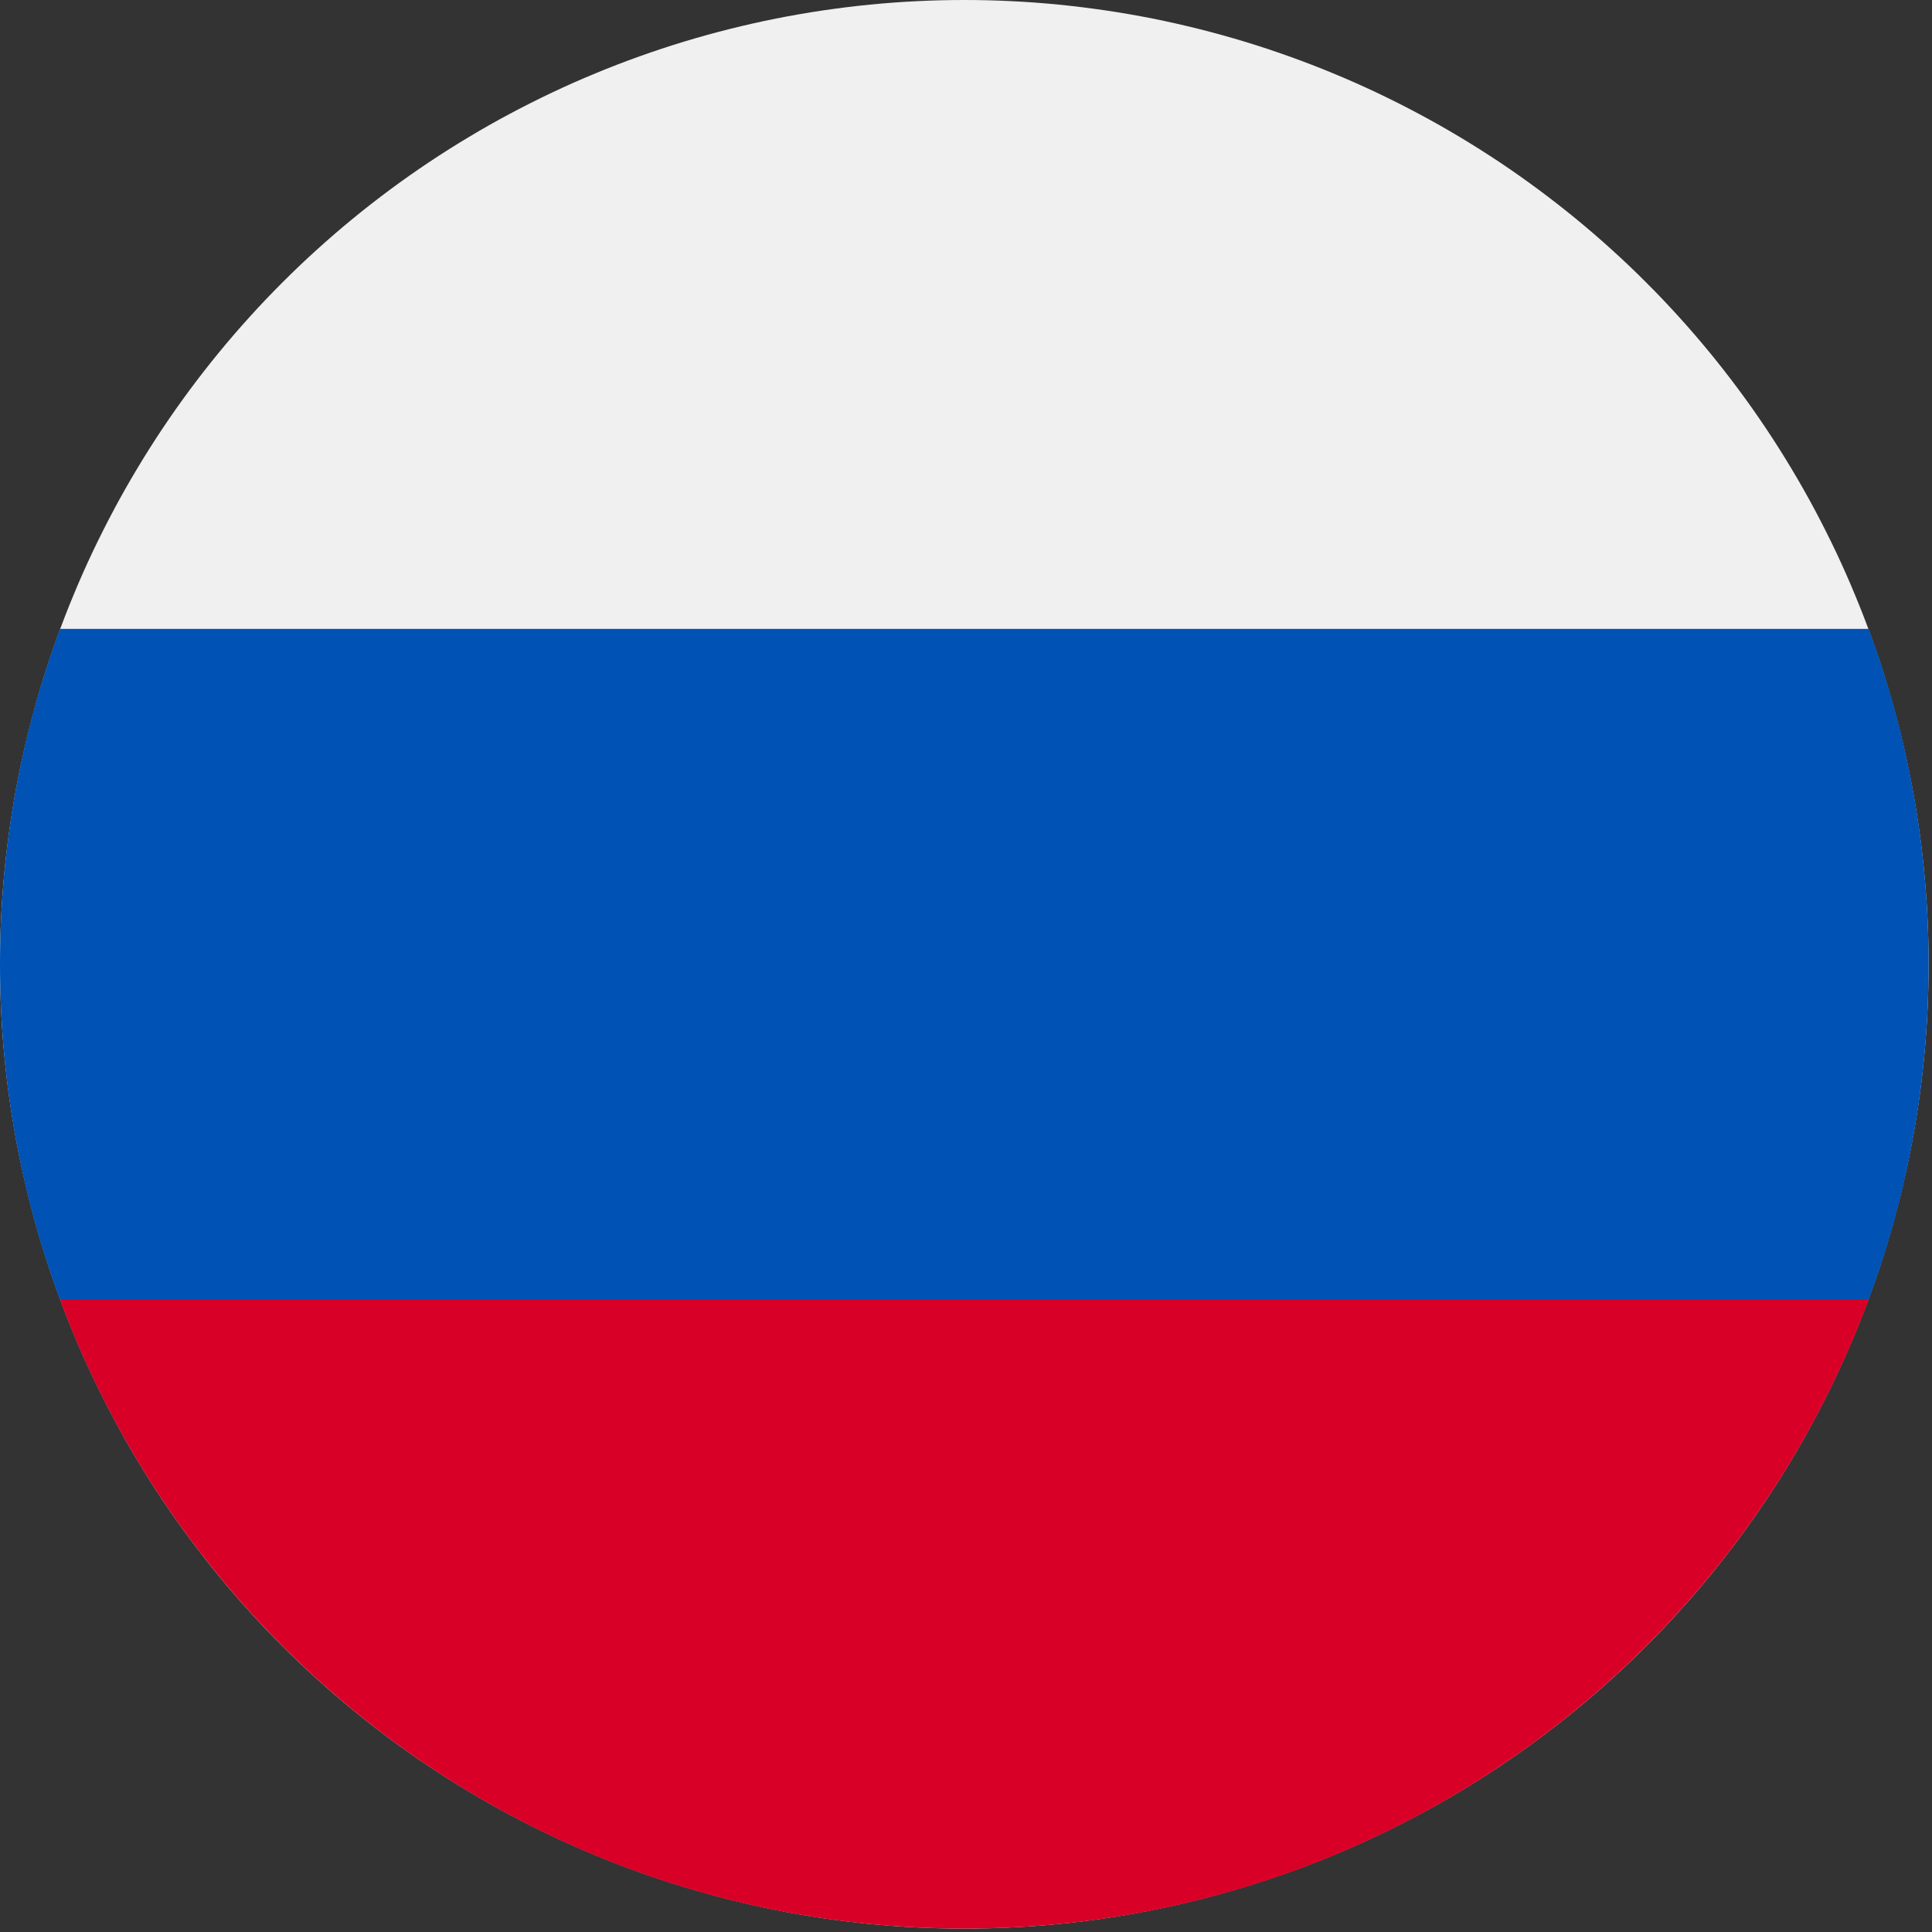
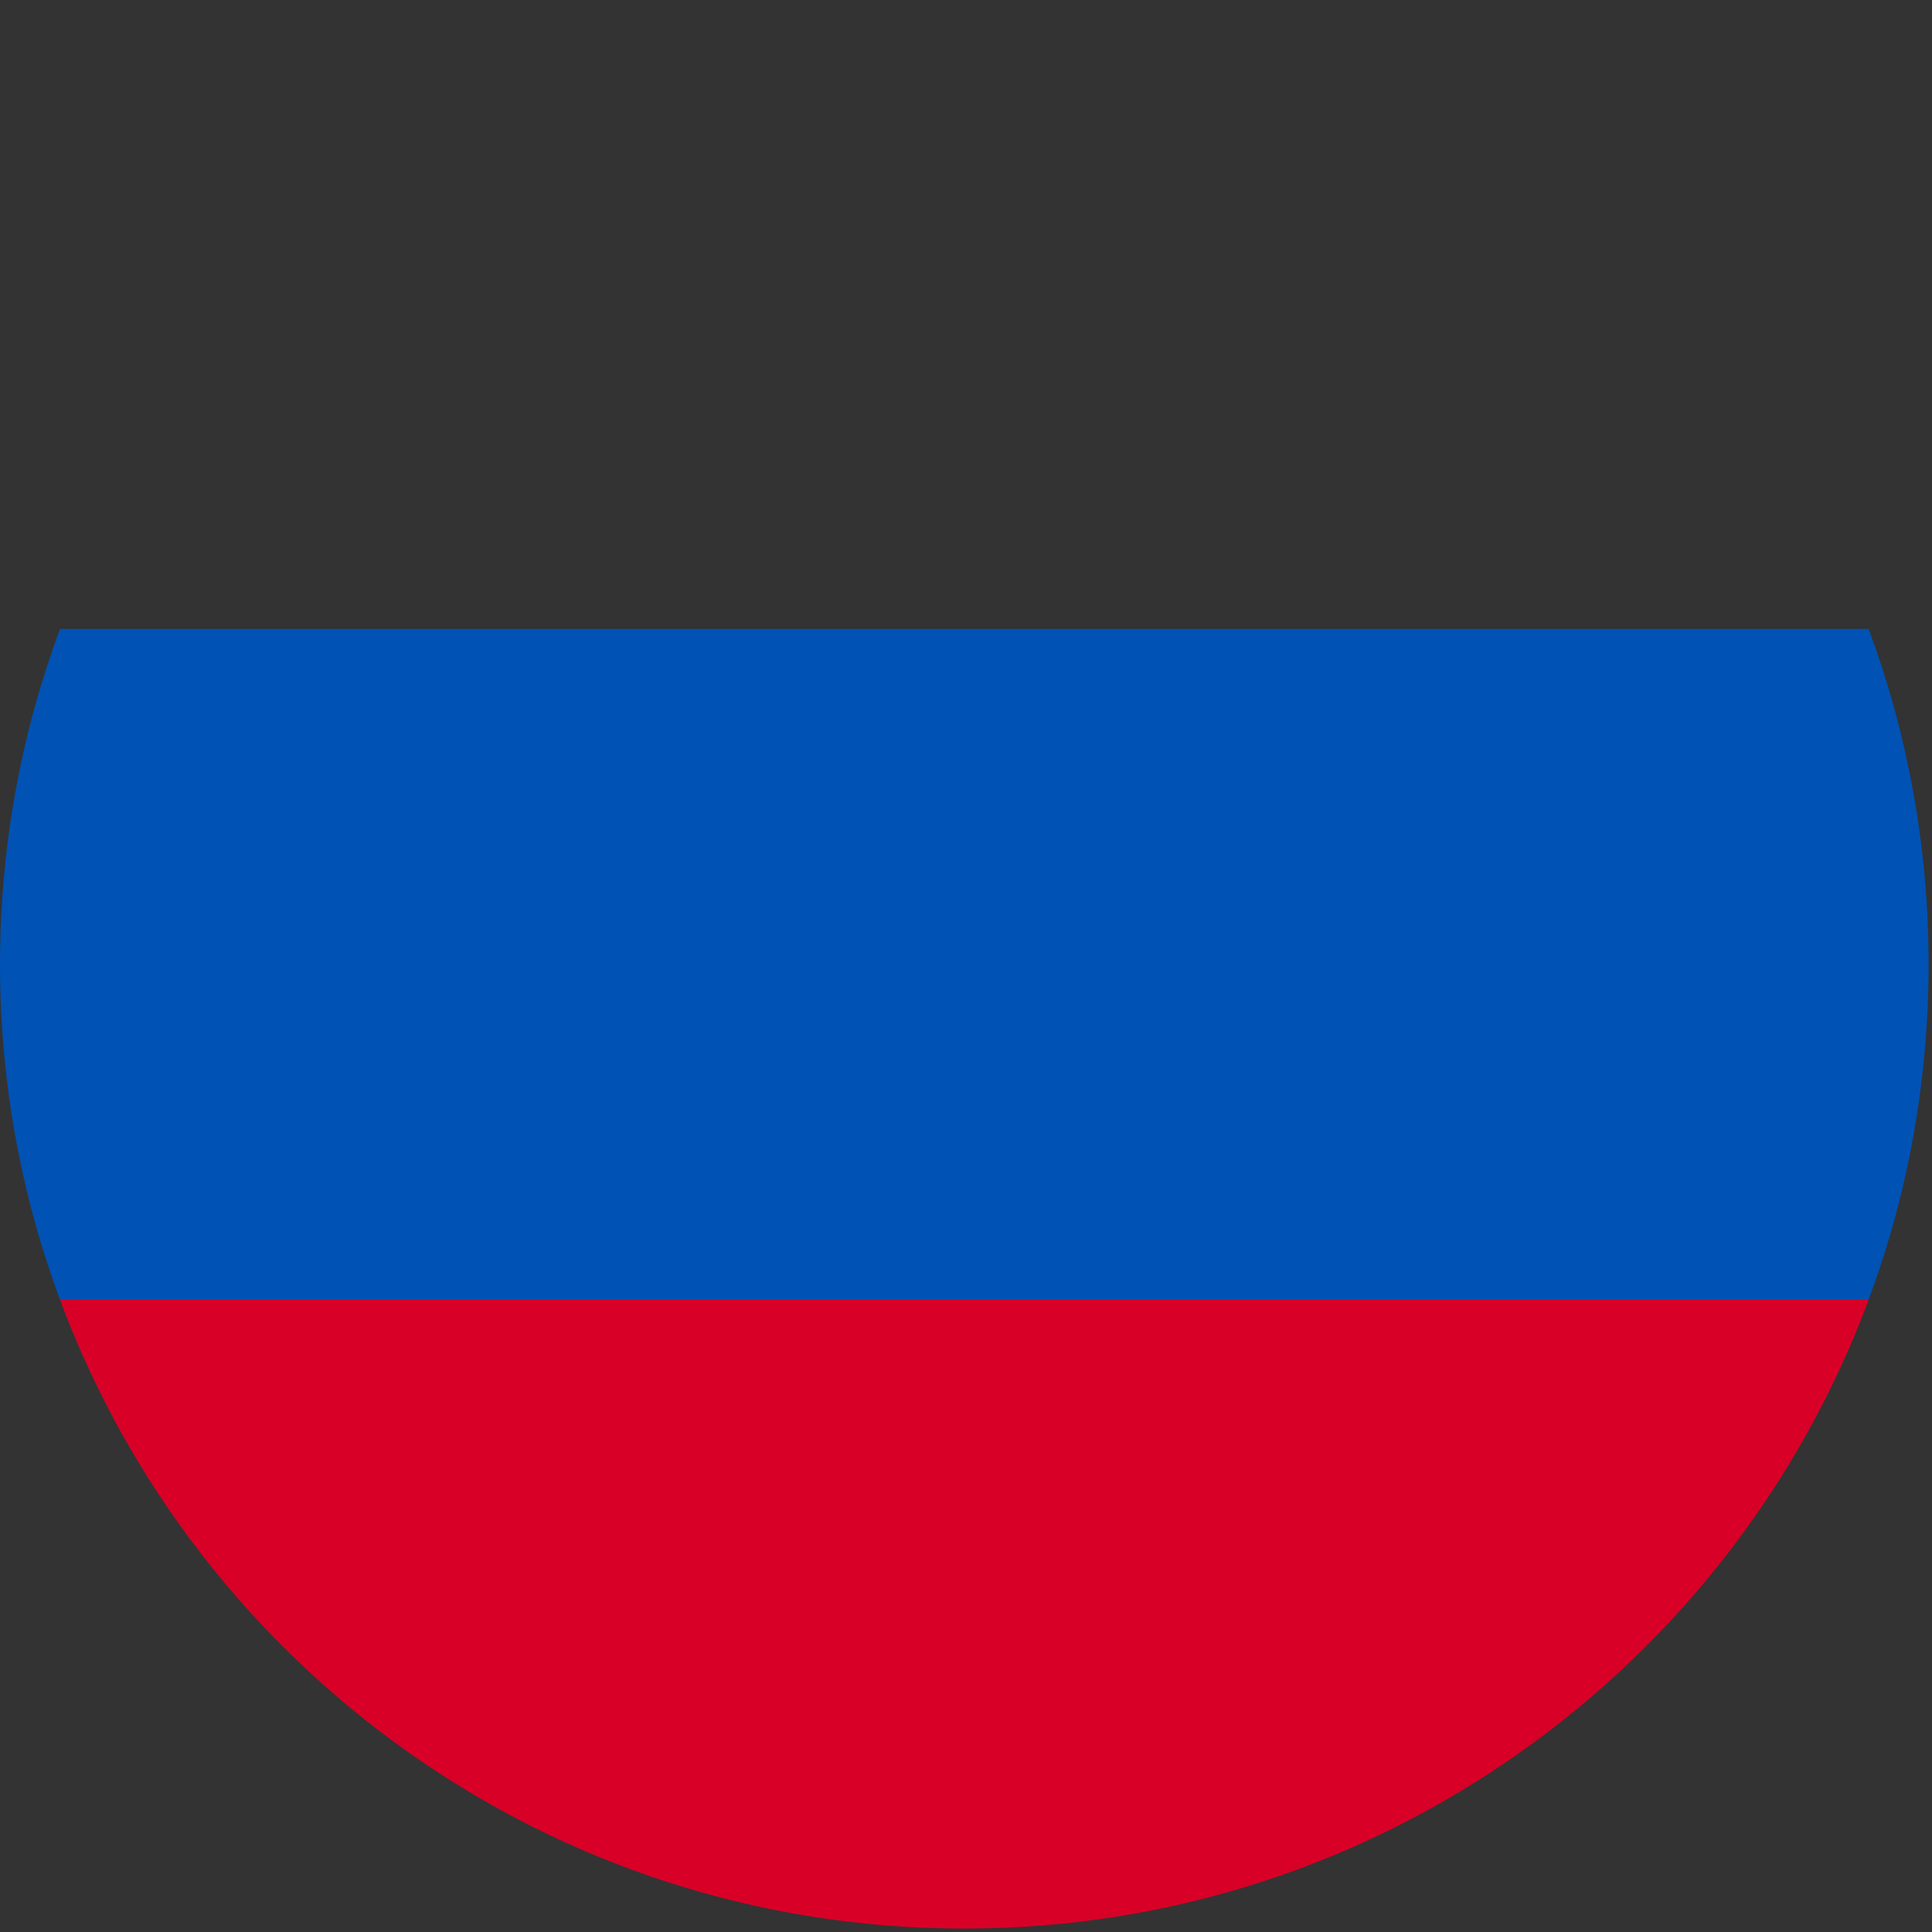
<svg xmlns="http://www.w3.org/2000/svg" width="189" zoomAndPan="magnify" viewBox="0 0 141.75 141.75" height="189" preserveAspectRatio="xMidYMid meet" version="1.0">
  <rect x="0" y="0" width="141.75" height="141.75" fill="#333333" stroke="none" />
  <defs>
    <clipPath id="76a6105e88">
      <path d="M 0 0 L 141.5 0 L 141.5 141.5 L 0 141.5 Z M 0 0 " clip-rule="nonzero" />
    </clipPath>
    <clipPath id="cec31aa7ec">
      <path d="M 0 46 L 141.5 46 L 141.5 102 L 0 102 Z M 0 46 " clip-rule="nonzero" />
    </clipPath>
    <clipPath id="3d1183965a">
      <path d="M 4 95 L 138 95 L 138 141.5 L 4 141.5 Z M 4 95 " clip-rule="nonzero" />
    </clipPath>
  </defs>
  <g clip-path="url(#76a6105e88)">
-     <path fill="#f0f0f0" d="M 141.5 70.75 C 141.5 71.906 141.473 73.066 141.414 74.223 C 141.359 75.379 141.273 76.531 141.16 77.684 C 141.047 78.836 140.906 79.984 140.734 81.133 C 140.566 82.277 140.367 83.418 140.141 84.555 C 139.914 85.688 139.66 86.816 139.379 87.941 C 139.098 89.062 138.789 90.18 138.453 91.289 C 138.117 92.395 137.754 93.496 137.363 94.586 C 136.973 95.676 136.559 96.754 136.113 97.824 C 135.672 98.895 135.203 99.953 134.707 101 C 134.211 102.047 133.691 103.082 133.145 104.102 C 132.602 105.121 132.031 106.129 131.434 107.125 C 130.84 108.117 130.219 109.094 129.578 110.059 C 128.934 111.02 128.266 111.965 127.578 112.895 C 126.887 113.824 126.176 114.738 125.441 115.633 C 124.707 116.527 123.949 117.406 123.172 118.262 C 122.395 119.121 121.598 119.961 120.777 120.777 C 119.961 121.598 119.121 122.395 118.262 123.172 C 117.406 123.949 116.527 124.707 115.633 125.441 C 114.738 126.176 113.824 126.887 112.895 127.578 C 111.965 128.266 111.02 128.934 110.059 129.578 C 109.094 130.219 108.117 130.84 107.125 131.434 C 106.129 132.031 105.121 132.602 104.102 133.145 C 103.082 133.691 102.047 134.211 101 134.707 C 99.953 135.203 98.895 135.672 97.824 136.113 C 96.754 136.559 95.676 136.973 94.586 137.363 C 93.496 137.754 92.395 138.117 91.289 138.453 C 90.18 138.789 89.062 139.098 87.941 139.379 C 86.816 139.66 85.688 139.914 84.555 140.141 C 83.418 140.367 82.277 140.566 81.133 140.734 C 79.984 140.906 78.836 141.047 77.684 141.16 C 76.531 141.273 75.379 141.359 74.223 141.414 C 73.066 141.473 71.906 141.5 70.75 141.5 C 69.594 141.5 68.434 141.473 67.277 141.414 C 66.121 141.359 64.969 141.273 63.816 141.16 C 62.664 141.047 61.516 140.906 60.367 140.734 C 59.223 140.566 58.082 140.367 56.949 140.141 C 55.812 139.914 54.684 139.66 53.559 139.379 C 52.438 139.098 51.32 138.789 50.211 138.453 C 49.105 138.117 48.004 137.754 46.914 137.363 C 45.824 136.973 44.746 136.559 43.676 136.113 C 42.605 135.672 41.547 135.203 40.5 134.707 C 39.453 134.211 38.422 133.691 37.398 133.145 C 36.379 132.602 35.371 132.031 34.379 131.434 C 33.383 130.84 32.406 130.219 31.445 129.578 C 30.48 128.934 29.535 128.266 28.605 127.578 C 27.676 126.887 26.762 126.176 25.867 125.441 C 24.973 124.707 24.094 123.949 23.238 123.172 C 22.379 122.395 21.539 121.598 20.723 120.777 C 19.902 119.961 19.105 119.121 18.328 118.262 C 17.551 117.406 16.793 116.527 16.059 115.633 C 15.324 114.738 14.613 113.824 13.922 112.895 C 13.234 111.965 12.566 111.02 11.922 110.059 C 11.281 109.094 10.66 108.117 10.066 107.125 C 9.469 106.129 8.898 105.121 8.355 104.102 C 7.809 103.082 7.289 102.047 6.793 101 C 6.297 99.953 5.828 98.895 5.387 97.824 C 4.941 96.754 4.527 95.676 4.137 94.586 C 3.746 93.496 3.383 92.395 3.047 91.289 C 2.711 90.18 2.402 89.062 2.121 87.941 C 1.84 86.816 1.586 85.688 1.359 84.555 C 1.133 83.418 0.938 82.277 0.766 81.133 C 0.598 79.984 0.453 78.836 0.34 77.684 C 0.227 76.531 0.141 75.379 0.086 74.223 C 0.027 73.066 0 71.906 0 70.75 C 0 69.594 0.027 68.434 0.086 67.277 C 0.141 66.121 0.227 64.969 0.34 63.816 C 0.453 62.664 0.598 61.516 0.766 60.367 C 0.938 59.223 1.133 58.082 1.359 56.949 C 1.586 55.812 1.84 54.684 2.121 53.559 C 2.402 52.438 2.711 51.32 3.047 50.211 C 3.383 49.105 3.746 48.004 4.137 46.914 C 4.527 45.824 4.941 44.746 5.387 43.676 C 5.828 42.605 6.297 41.547 6.793 40.5 C 7.289 39.453 7.809 38.422 8.355 37.398 C 8.898 36.379 9.469 35.371 10.066 34.379 C 10.66 33.383 11.281 32.406 11.922 31.445 C 12.566 30.48 13.234 29.535 13.922 28.605 C 14.613 27.676 15.324 26.762 16.059 25.867 C 16.793 24.973 17.551 24.094 18.328 23.238 C 19.105 22.379 19.902 21.539 20.723 20.723 C 21.539 19.902 22.379 19.105 23.238 18.328 C 24.094 17.551 24.973 16.793 25.867 16.059 C 26.762 15.324 27.676 14.613 28.605 13.922 C 29.535 13.234 30.48 12.566 31.445 11.922 C 32.406 11.281 33.383 10.66 34.379 10.066 C 35.371 9.469 36.379 8.898 37.398 8.355 C 38.422 7.809 39.453 7.289 40.5 6.793 C 41.547 6.297 42.605 5.828 43.676 5.387 C 44.746 4.941 45.824 4.527 46.914 4.137 C 48.004 3.746 49.105 3.383 50.211 3.047 C 51.32 2.711 52.438 2.402 53.559 2.121 C 54.684 1.84 55.812 1.586 56.949 1.359 C 58.082 1.133 59.223 0.938 60.367 0.766 C 61.516 0.598 62.664 0.453 63.816 0.34 C 64.969 0.227 66.121 0.141 67.277 0.086 C 68.434 0.027 69.594 0 70.75 0 C 71.906 0 73.066 0.027 74.223 0.086 C 75.379 0.141 76.531 0.227 77.684 0.34 C 78.836 0.453 79.984 0.598 81.133 0.766 C 82.277 0.938 83.418 1.133 84.555 1.359 C 85.688 1.586 86.816 1.84 87.941 2.121 C 89.062 2.402 90.18 2.711 91.289 3.047 C 92.395 3.383 93.496 3.746 94.586 4.137 C 95.676 4.527 96.754 4.941 97.824 5.387 C 98.895 5.828 99.953 6.297 101 6.793 C 102.047 7.289 103.082 7.809 104.102 8.355 C 105.121 8.898 106.129 9.469 107.125 10.066 C 108.117 10.66 109.094 11.281 110.059 11.922 C 111.02 12.566 111.965 13.234 112.895 13.922 C 113.824 14.613 114.738 15.324 115.633 16.059 C 116.527 16.793 117.406 17.551 118.262 18.328 C 119.121 19.105 119.961 19.902 120.777 20.723 C 121.598 21.539 122.395 22.379 123.172 23.238 C 123.949 24.094 124.707 24.973 125.441 25.867 C 126.176 26.762 126.887 27.676 127.578 28.605 C 128.266 29.535 128.934 30.48 129.578 31.445 C 130.219 32.406 130.84 33.383 131.434 34.379 C 132.031 35.371 132.602 36.379 133.145 37.398 C 133.691 38.422 134.211 39.453 134.707 40.5 C 135.203 41.547 135.672 42.605 136.113 43.676 C 136.559 44.746 136.973 45.824 137.363 46.914 C 137.754 48.004 138.117 49.105 138.453 50.211 C 138.789 51.32 139.098 52.438 139.379 53.559 C 139.66 54.684 139.914 55.812 140.141 56.949 C 140.367 58.082 140.566 59.223 140.734 60.367 C 140.906 61.516 141.047 62.664 141.16 63.816 C 141.273 64.969 141.359 66.121 141.414 67.277 C 141.473 68.434 141.5 69.594 141.5 70.75 Z M 141.5 70.75 " fill-opacity="1" fill-rule="nonzero" />
-   </g>
+     </g>
  <g clip-path="url(#cec31aa7ec)">
    <path fill="#0052b4" d="M 137.102 95.359 C 139.945 87.695 141.5 79.406 141.5 70.75 C 141.5 62.098 139.945 53.805 137.102 46.141 L 4.402 46.141 C 1.559 53.805 0 62.098 0 70.75 C 0 79.406 1.559 87.695 4.402 95.359 L 70.75 101.512 Z M 137.102 95.359 " fill-opacity="1" fill-rule="nonzero" />
  </g>
  <g clip-path="url(#3d1183965a)">
    <path fill="#d80027" d="M 70.75 141.5 C 101.172 141.5 127.102 122.301 137.102 95.359 L 4.402 95.359 C 14.398 122.301 40.332 141.5 70.75 141.5 Z M 70.75 141.5 " fill-opacity="1" fill-rule="nonzero" />
  </g>
</svg>